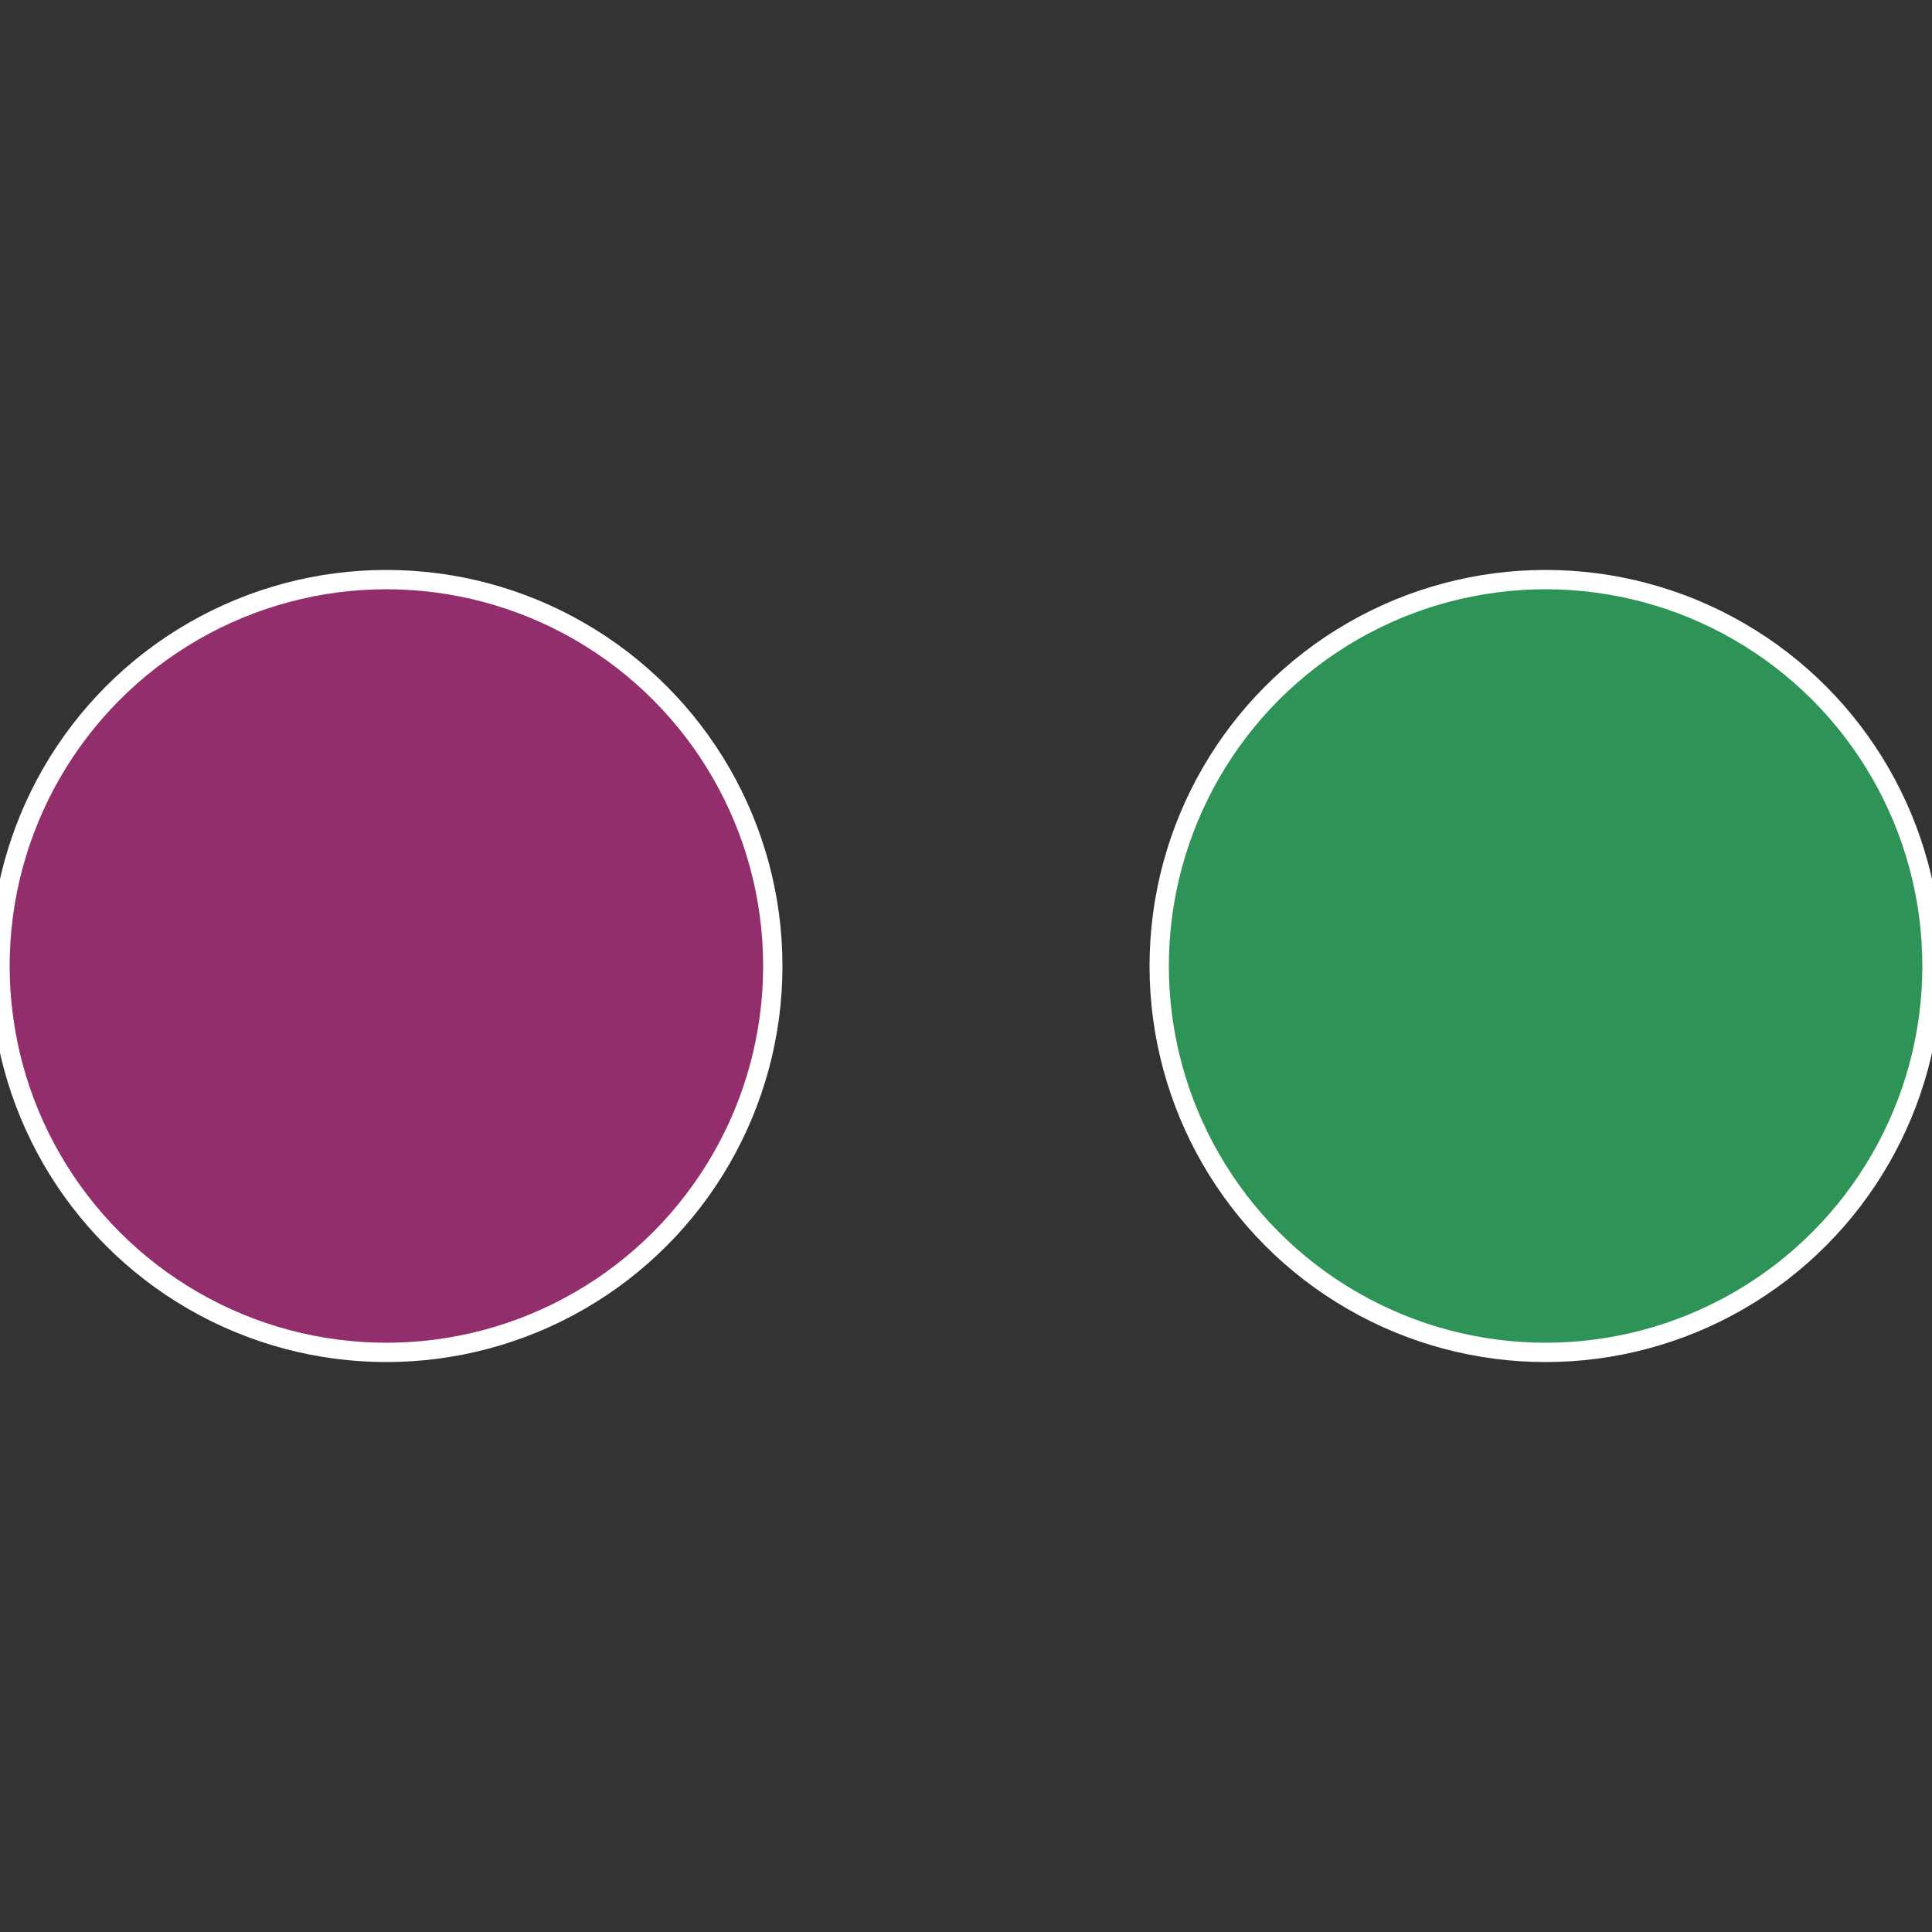
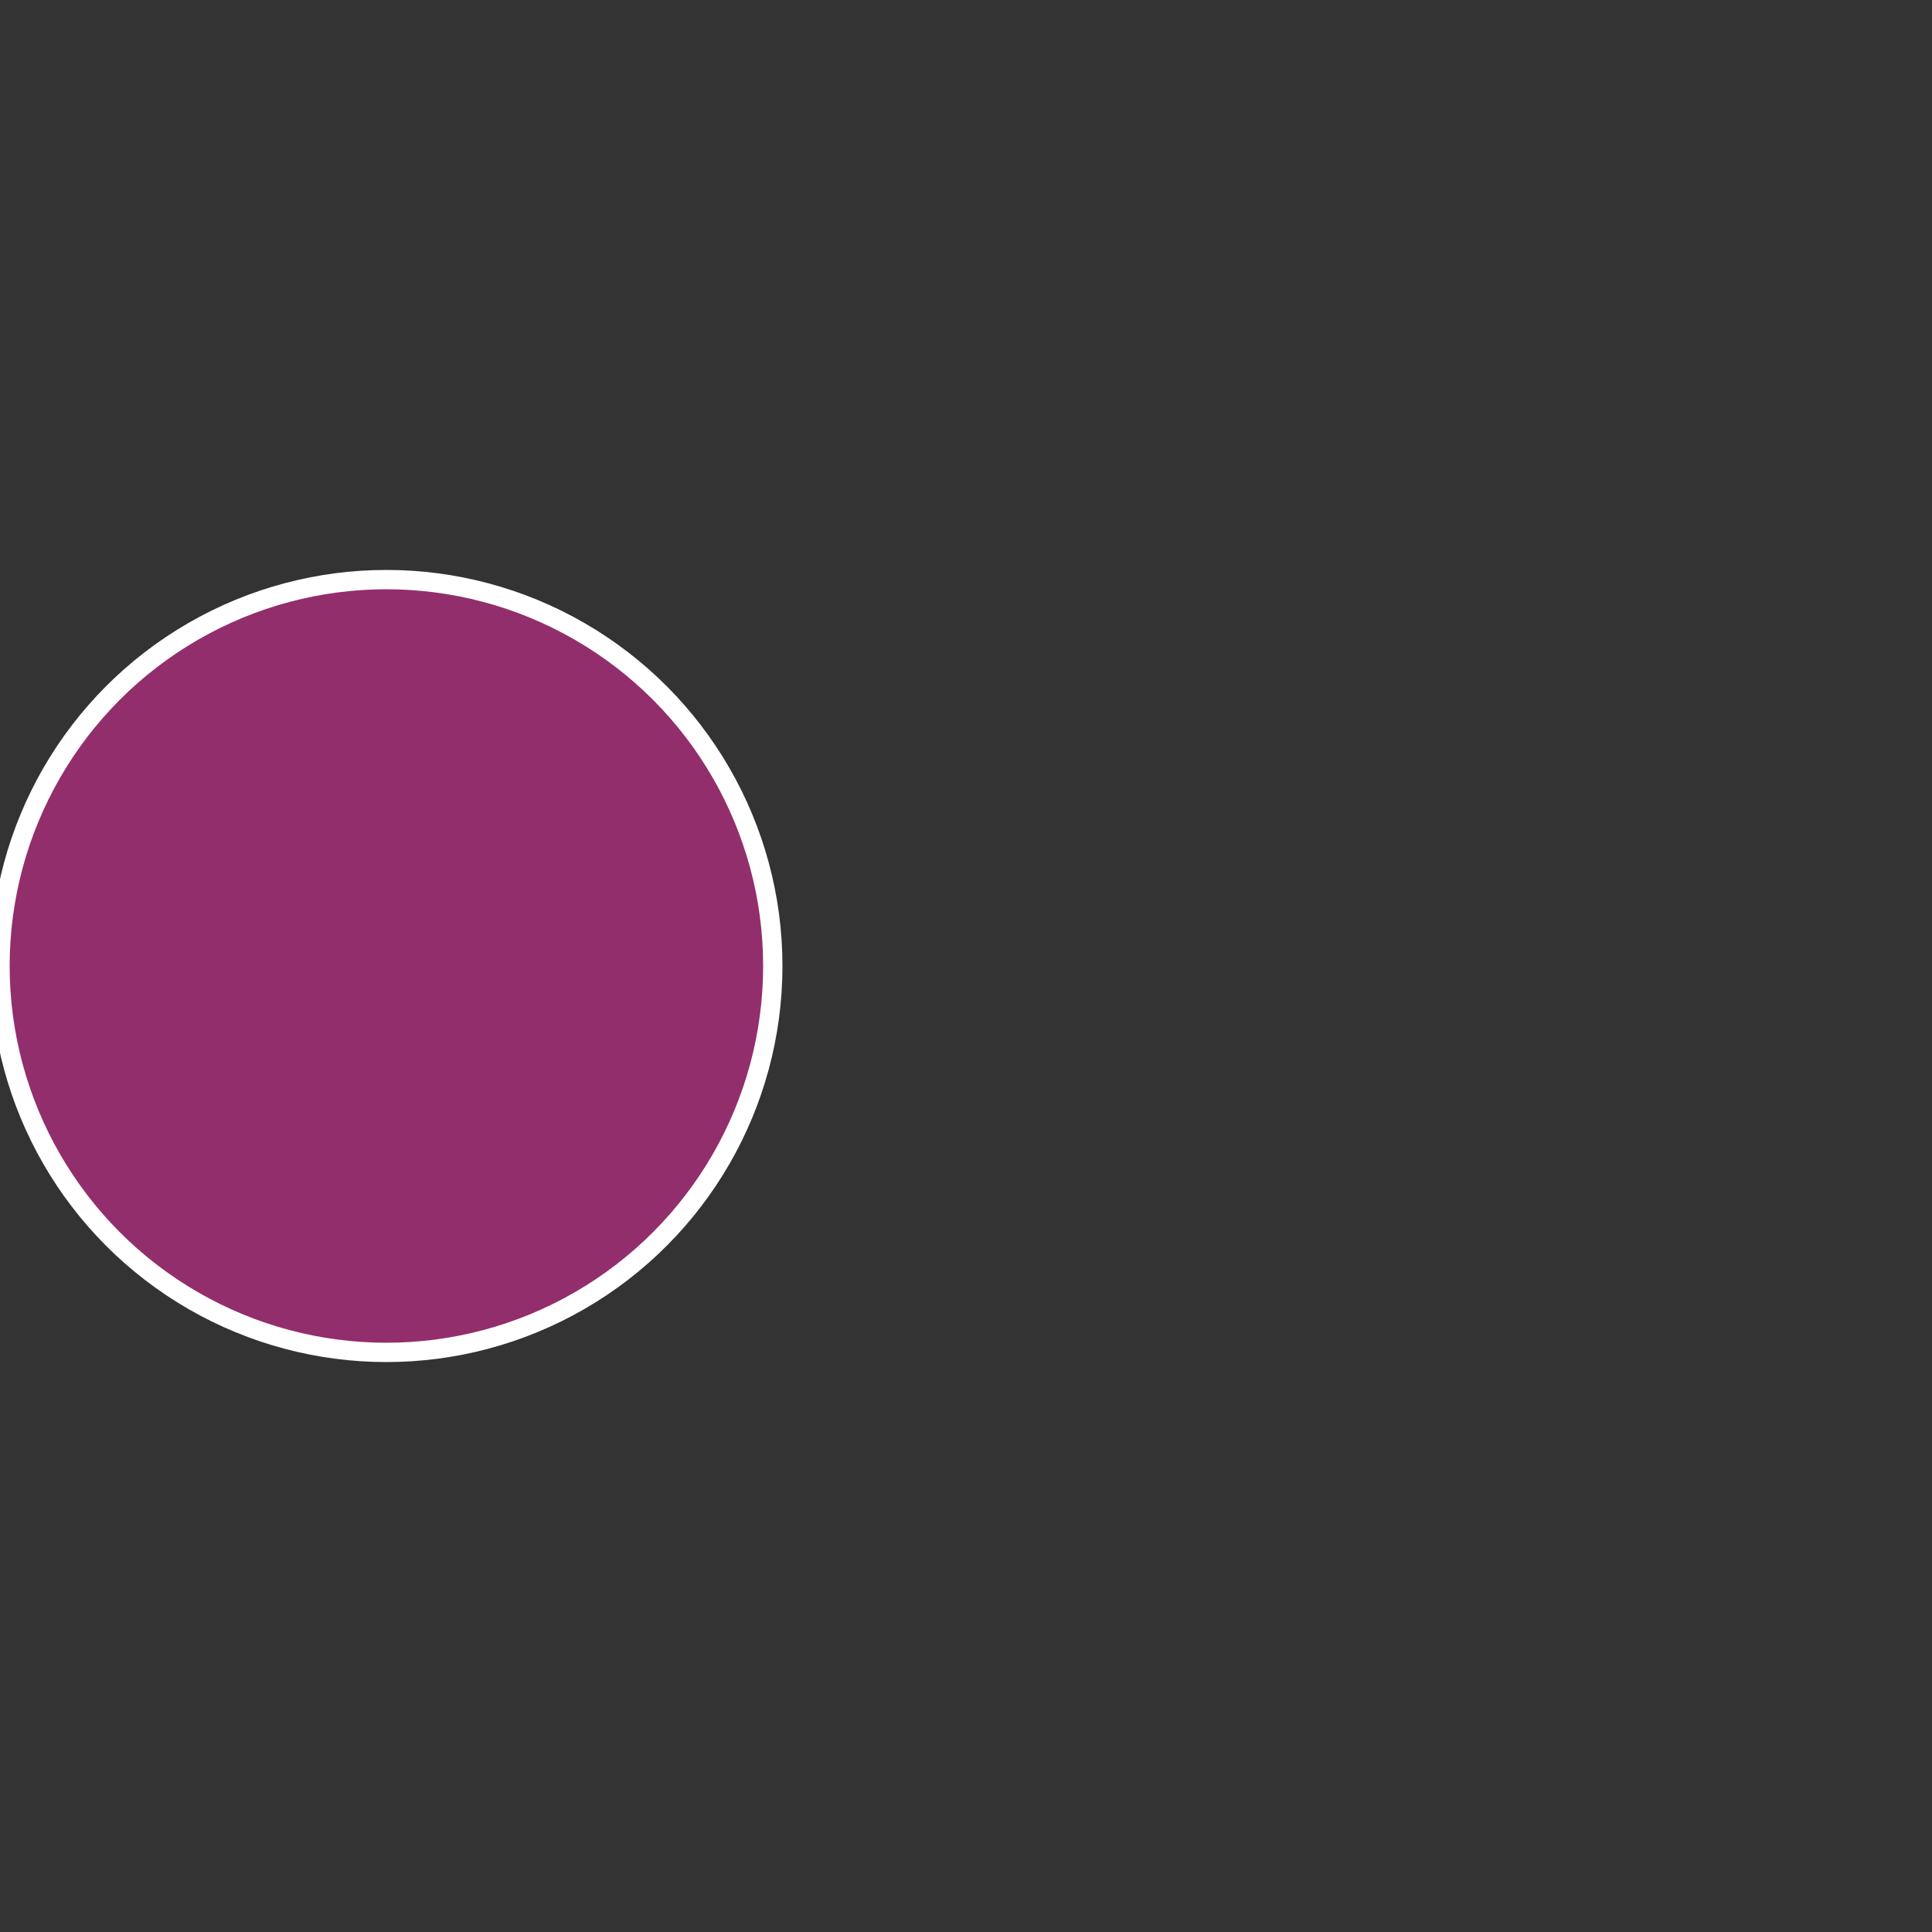
<svg xmlns="http://www.w3.org/2000/svg" width="500" height="500" viewBox="-1 -1 2 2">
  <rect x="-1" y="-1" width="2" height="2" fill="#333333" stroke="none" />
-   <circle cx="0.6" cy="0" r="0.4" fill="#2e9356" stroke="#fff" stroke-width="1%" />
  <circle cx="-0.6" cy="7.3478807948841E-17" r="0.4" fill="#932e6c" stroke="#fff" stroke-width="1%" />
</svg>